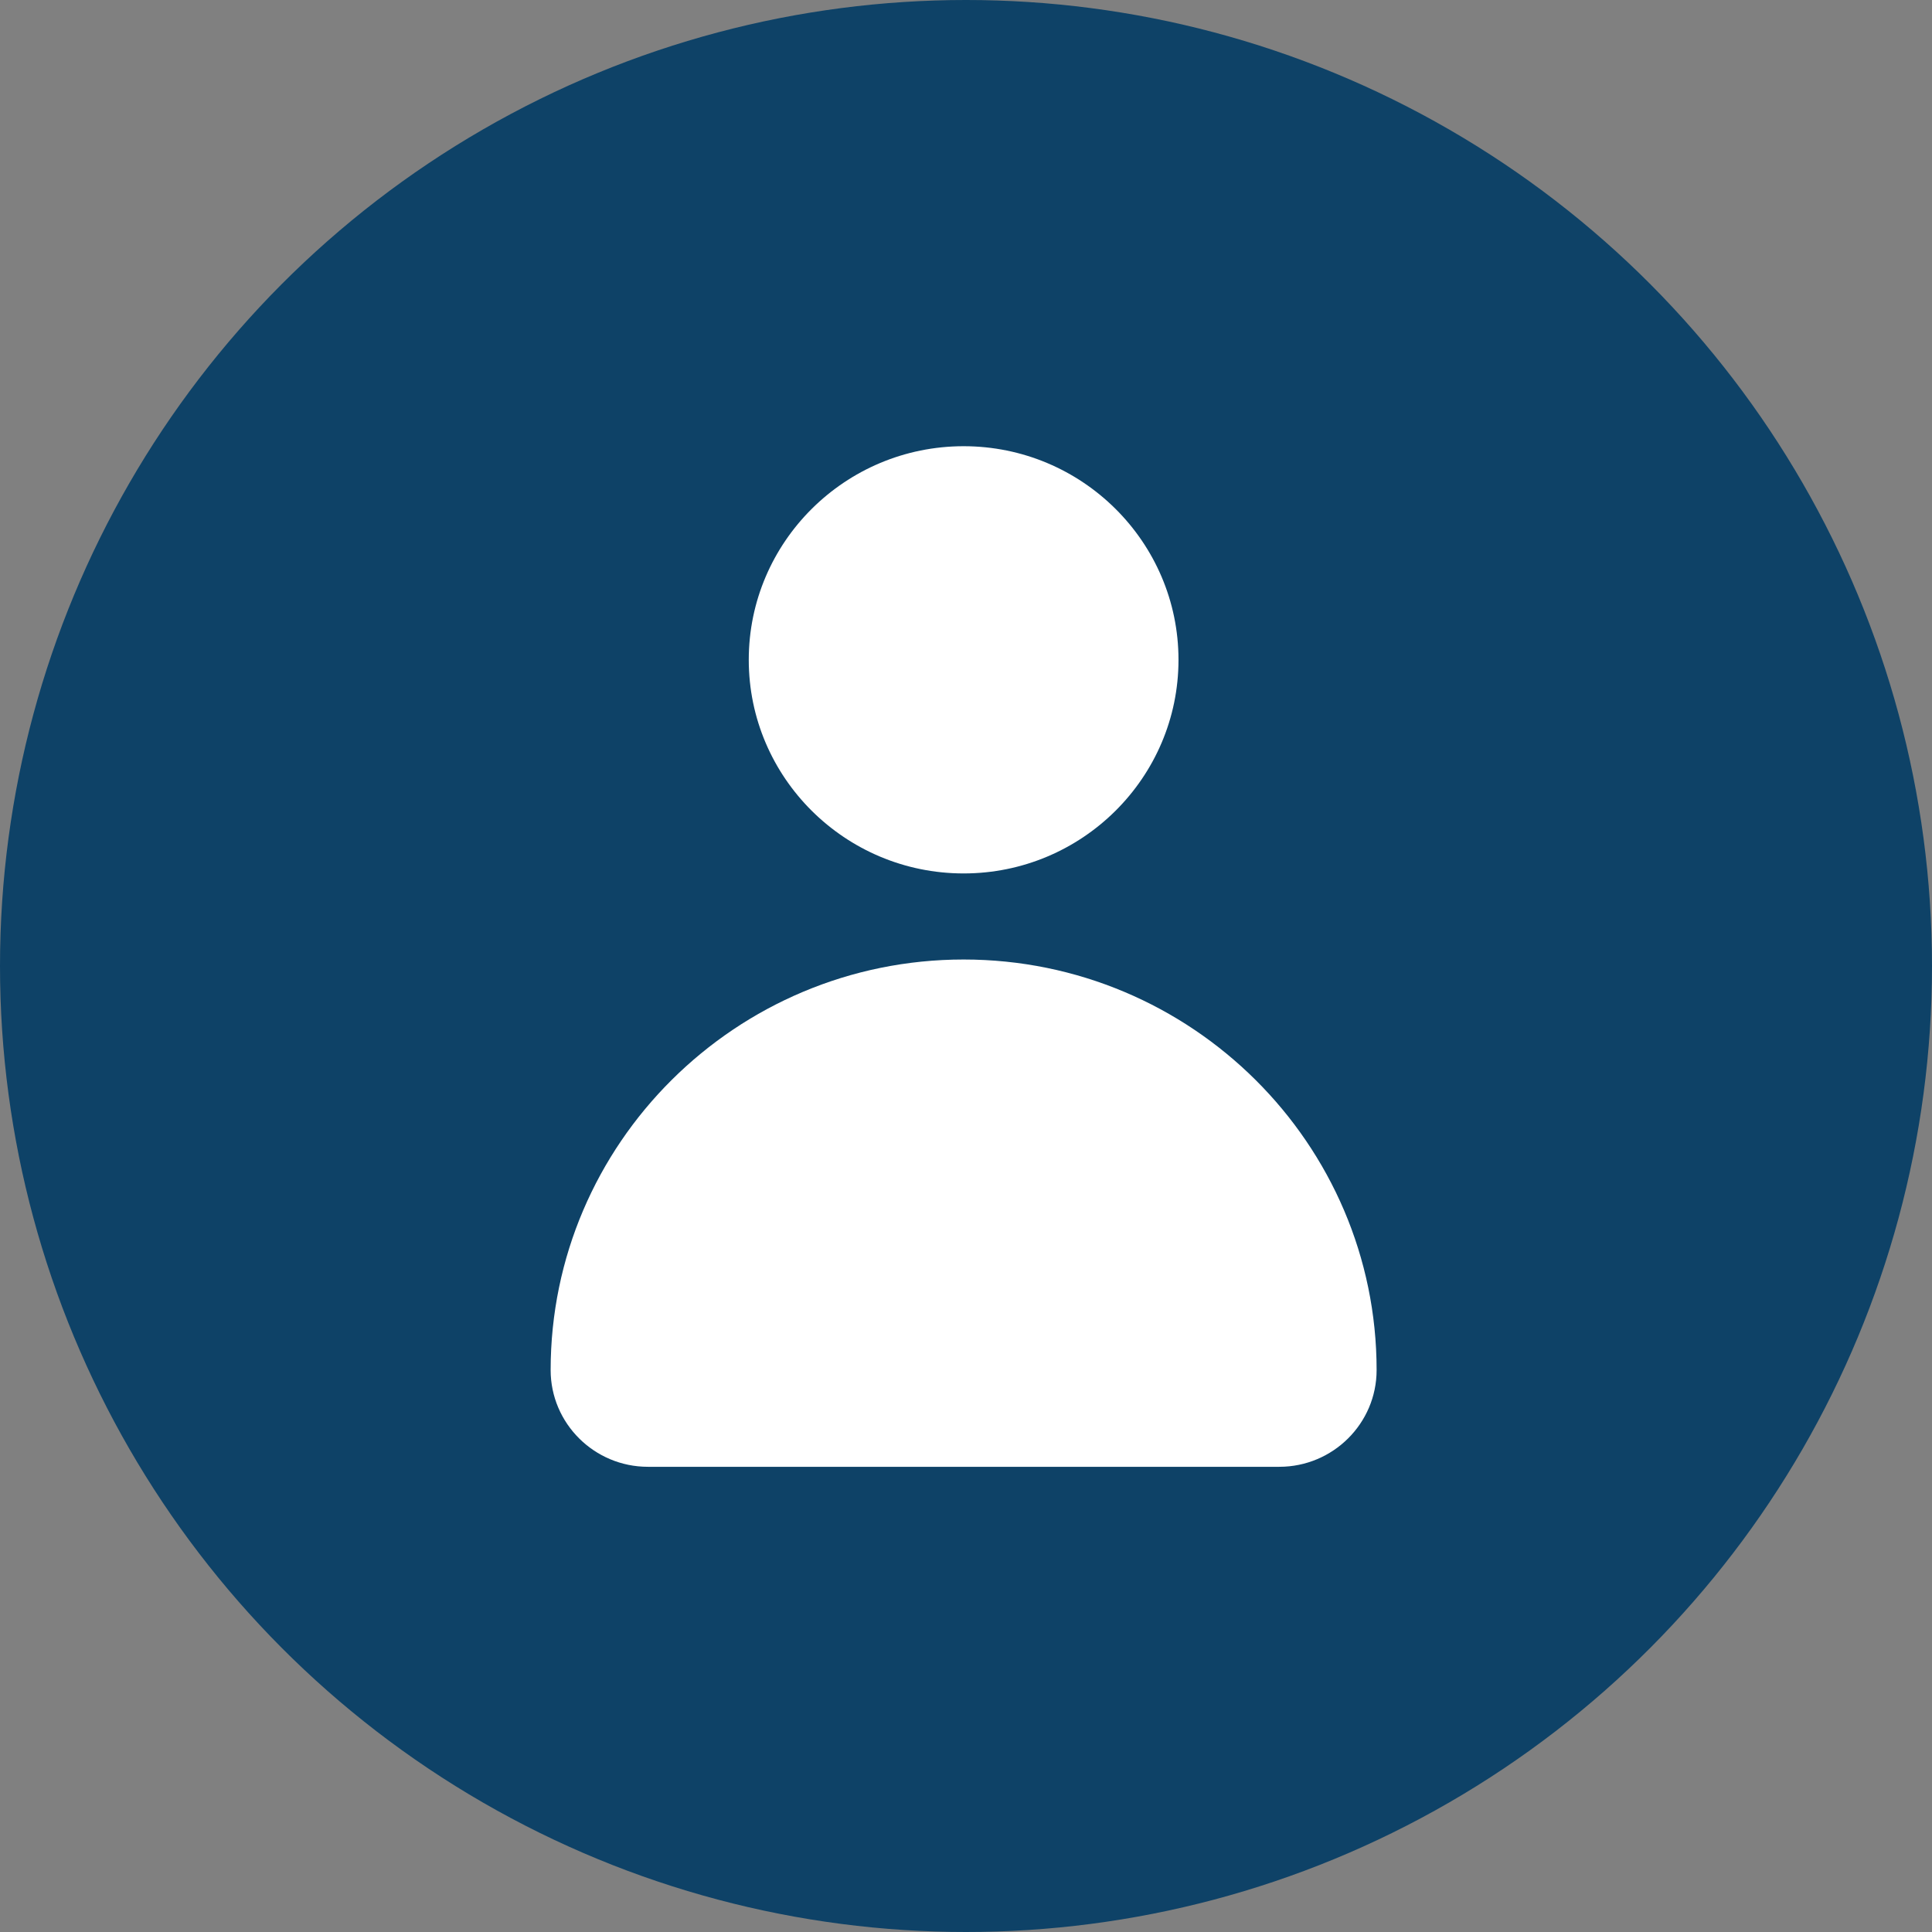
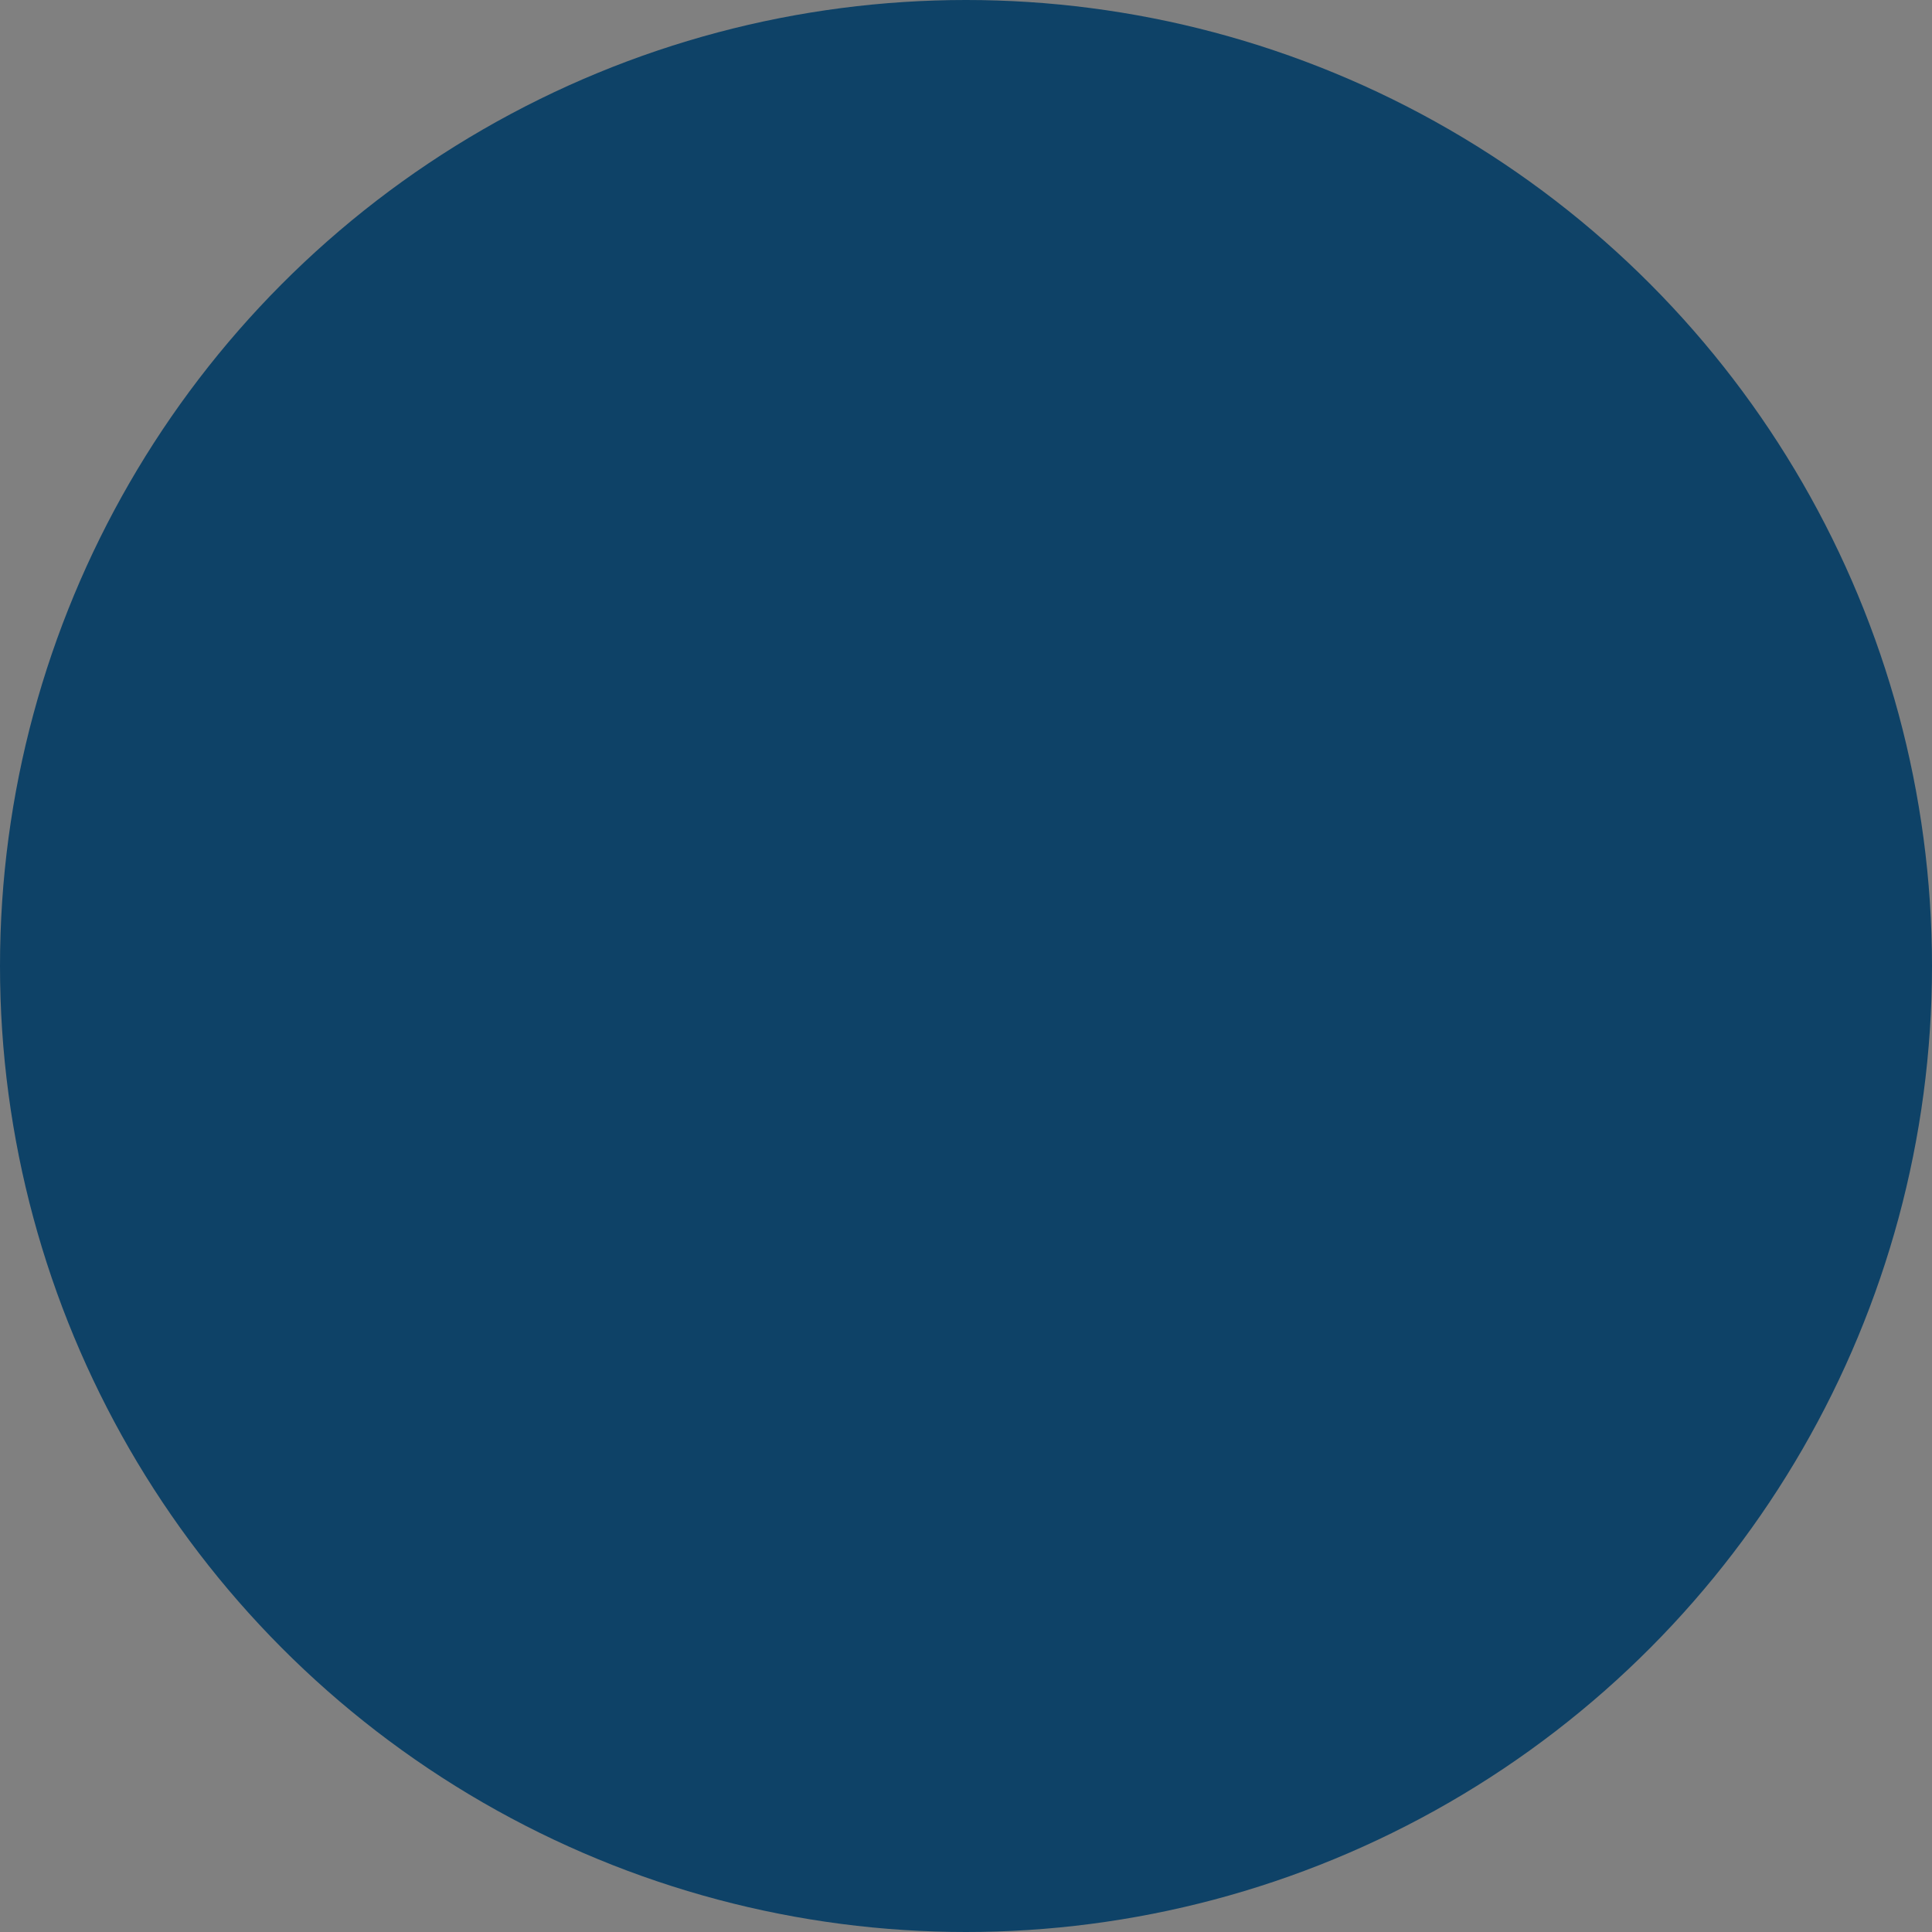
<svg xmlns="http://www.w3.org/2000/svg" width="407" height="407" viewBox="0 0 407 407" fill="none">
  <rect x="0" y="0" width="407" height="407" fill="#808080" stroke="none" />
  <circle cx="203.5" cy="203.5" r="203.5" fill="#0E4267" />
-   <path d="M290 288.624C290 299.861 280.802 309 269.494 309H136.495C125.198 309 116 299.861 116 288.624C116 240.93 155.031 202.132 203 202.132C250.969 202.132 290 240.93 290 288.624ZM203 94C178.039 94 157.736 114.189 157.736 139C157.736 163.815 178.039 184 203 184C227.961 184 248.264 163.815 248.264 139C248.264 114.189 227.961 94 203 94Z" fill="white" />
</svg>